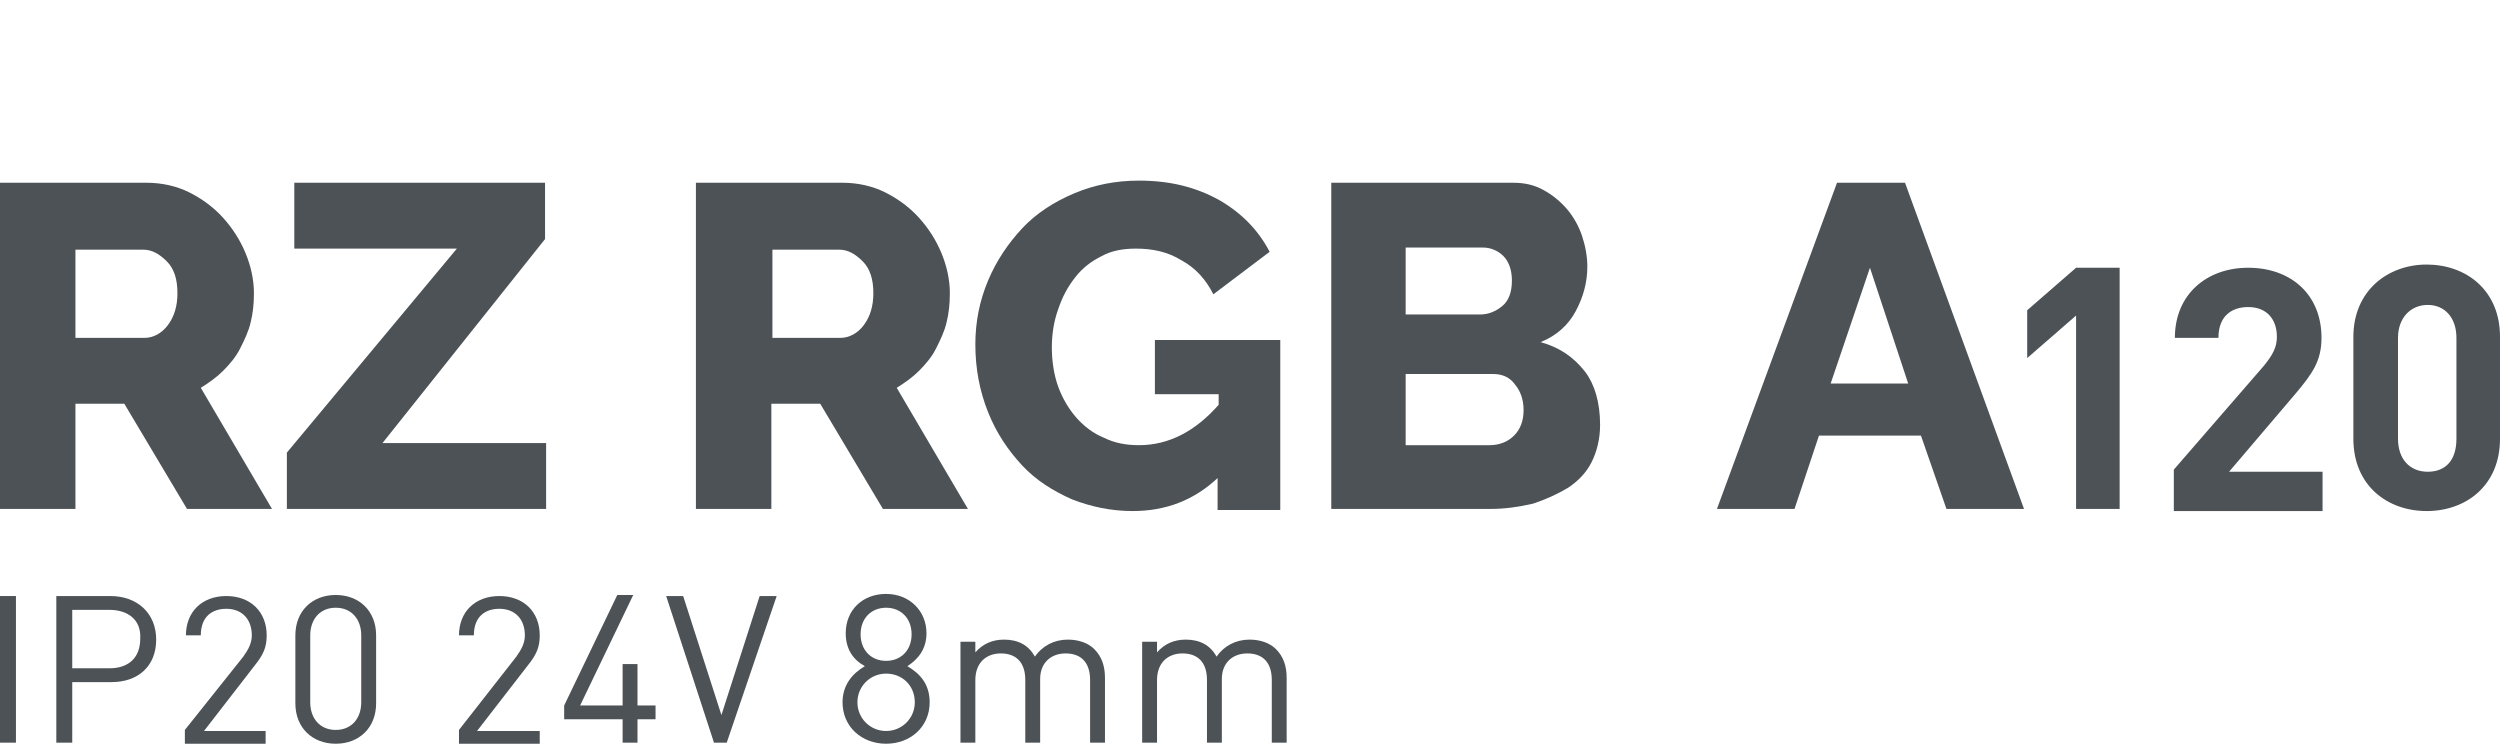
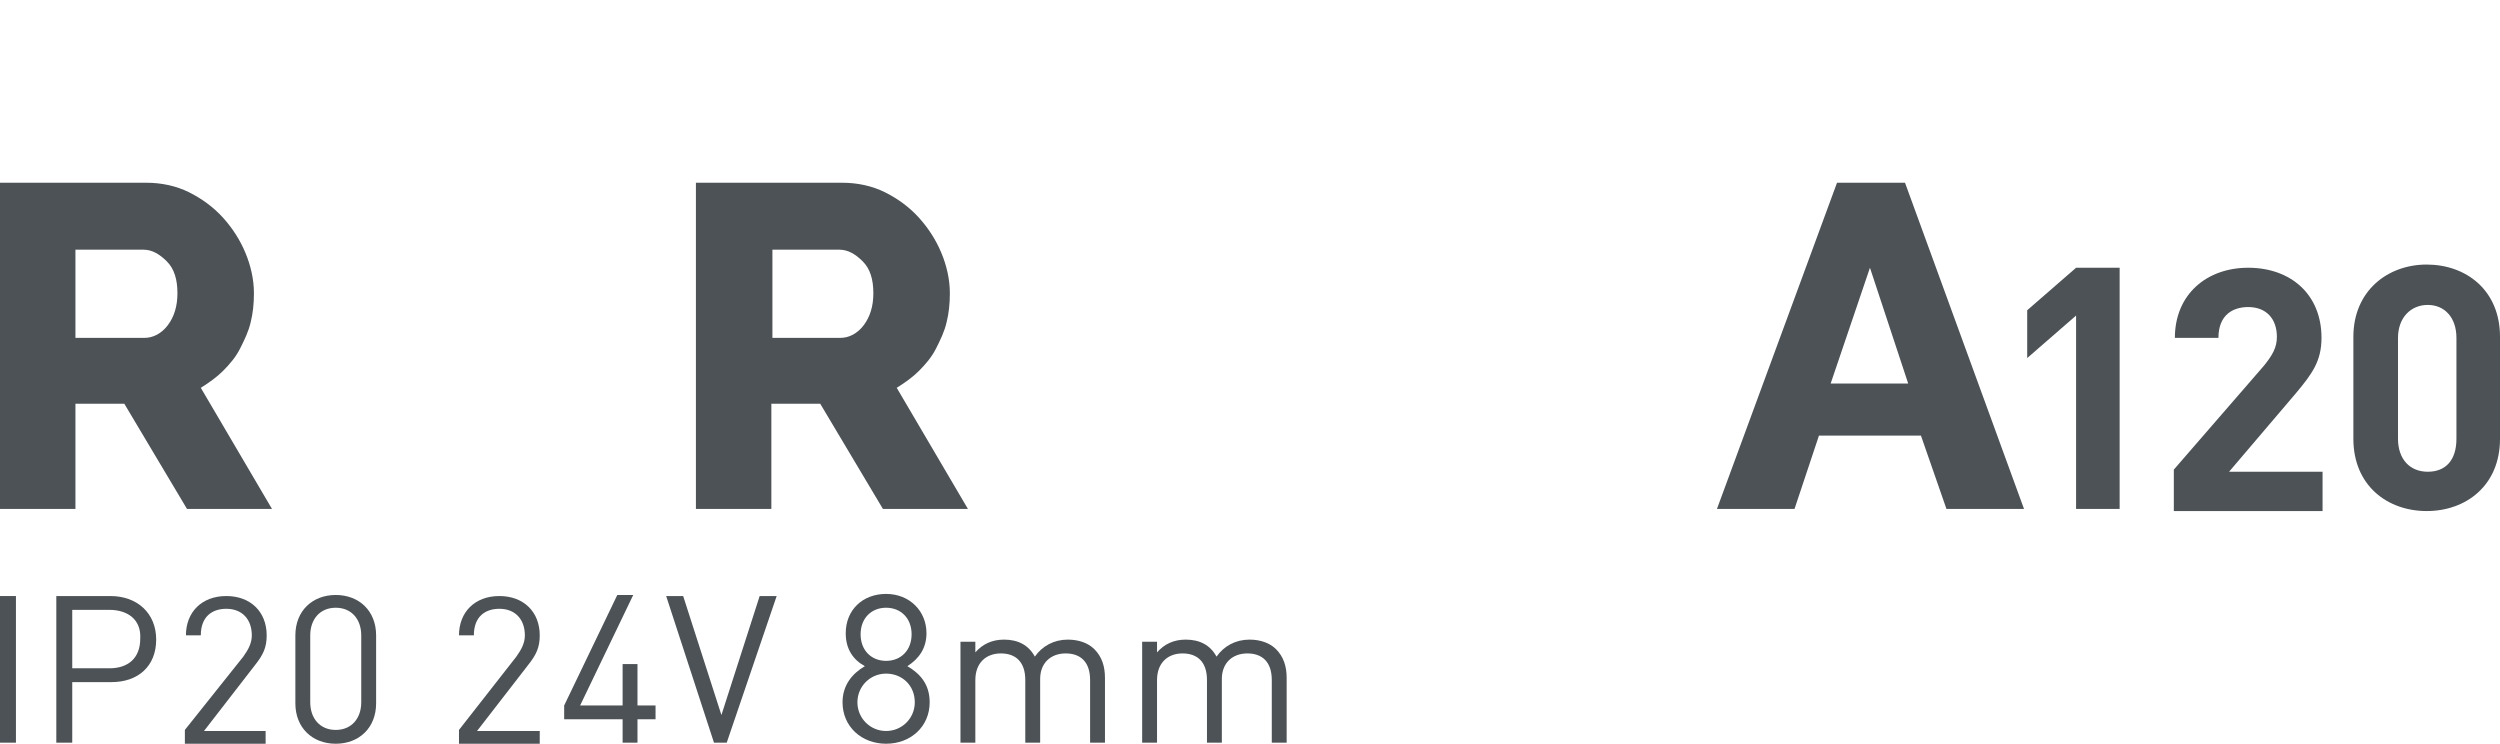
<svg xmlns="http://www.w3.org/2000/svg" version="1.1" id="Слой_1" x="0px" y="0px" viewBox="0 0 235.3 70" style="enable-background:new 0 0 235.3 70;" xml:space="preserve">
  <style type="text/css">
	.st0{fill:#4C5256;}
	.st1{fill:none;}
</style>
  <path class="st0" d="M0,47.9V17.2h13.8c1.4,0,2.8,0.3,4,0.9c1.2,0.6,2.3,1.4,3.2,2.4c0.9,1,1.6,2.1,2.1,3.3c0.5,1.2,0.8,2.5,0.8,3.8  c0,1-0.1,1.9-0.3,2.7c-0.2,0.9-0.6,1.7-1,2.5c-0.4,0.8-1,1.5-1.6,2.1c-0.6,0.6-1.3,1.1-2.1,1.6l6.7,11.4h-8L11.7,38H7.1v9.9H0z   M7.1,31.8h6.5c0.8,0,1.6-0.4,2.2-1.2c0.6-0.8,0.9-1.8,0.9-3c0-1.3-0.3-2.3-1-3c-0.7-0.7-1.4-1.1-2.2-1.1H7.1V31.8z" />
-   <path class="st0" d="M27,42.6l16-19.2H27.7v-6.2h23.6v5.3L36,41.7h15.4v6.2H27V42.6z" />
  <path class="st0" d="M65.5,47.9V17.2h13.8c1.4,0,2.8,0.3,4,0.9c1.2,0.6,2.3,1.4,3.2,2.4c0.9,1,1.6,2.1,2.1,3.3  c0.5,1.2,0.8,2.5,0.8,3.8c0,1-0.1,1.9-0.3,2.7c-0.2,0.9-0.6,1.7-1,2.5c-0.4,0.8-1,1.5-1.6,2.1c-0.6,0.6-1.3,1.1-2.1,1.6l6.7,11.4h-8  L77.2,38h-4.6v9.9H65.5z M72.6,31.8h6.5c0.8,0,1.6-0.4,2.2-1.2c0.6-0.8,0.9-1.8,0.9-3c0-1.3-0.3-2.3-1-3c-0.7-0.7-1.4-1.1-2.2-1.1  h-6.3V31.8z" />
-   <path class="st0" d="M114.7,44.9c-2.3,2.2-5,3.2-8.1,3.2c-2,0-3.9-0.4-5.7-1.1c-1.8-0.8-3.4-1.8-4.7-3.2s-2.4-3-3.2-5  s-1.2-4.1-1.2-6.4c0-2.1,0.4-4.1,1.2-6c0.8-1.9,1.9-3.5,3.2-4.9s3-2.5,4.9-3.3c1.9-0.8,3.9-1.2,6.1-1.2c2.9,0,5.3,0.6,7.5,1.8  c2.1,1.2,3.7,2.8,4.8,4.9l-5.3,4c-0.7-1.4-1.7-2.5-3-3.2c-1.3-0.8-2.7-1.1-4.3-1.1c-1.2,0-2.3,0.2-3.2,0.7c-1,0.5-1.8,1.1-2.5,2  s-1.2,1.8-1.6,3c-0.4,1.1-0.6,2.3-0.6,3.6c0,1.3,0.2,2.6,0.6,3.7s1,2.1,1.7,2.9c0.7,0.8,1.6,1.5,2.6,1.9c1,0.5,2.1,0.7,3.3,0.7  c2.8,0,5.3-1.3,7.5-3.8v-1h-6v-5.1h11.8v16h-5.9V44.9z" />
-   <path class="st0" d="M150.6,40c0,1.3-0.3,2.5-0.8,3.5c-0.5,1-1.3,1.8-2.2,2.4c-1,0.6-2.1,1.1-3.3,1.5c-1.3,0.3-2.6,0.5-4,0.5h-15  V17.2h17.1c1.1,0,2,0.2,2.9,0.7c0.9,0.5,1.6,1.1,2.2,1.8c0.6,0.7,1.1,1.6,1.4,2.5c0.3,0.9,0.5,1.9,0.5,2.9c0,1.5-0.4,2.9-1.1,4.2  c-0.7,1.3-1.8,2.3-3.3,2.9c1.8,0.5,3.1,1.4,4.2,2.8C150.1,36.2,150.6,37.9,150.6,40z M132.3,23.2v6.4h7c0.8,0,1.5-0.3,2.1-0.8  c0.6-0.5,0.9-1.3,0.9-2.4c0-1-0.3-1.8-0.8-2.3s-1.2-0.8-1.9-0.8H132.3z M143.4,38.6c0-1-0.3-1.8-0.8-2.4c-0.5-0.7-1.2-1-2.1-1h-8.2  v6.7h7.9c0.9,0,1.7-0.3,2.3-0.9C143.1,40.4,143.4,39.6,143.4,38.6z" />
  <path class="st0" d="M172.9,17.2h6.4l11.2,30.7h-7.3l-2.4-6.9h-9.6l-2.3,6.9h-7.3L172.9,17.2z M179.6,36.1l-3.6-10.9l-3.7,10.9  H179.6z" />
  <path class="st0" d="M195.4,47.9V29.7l-4.6,4v-4.5l4.6-4h4.1v22.7H195.4z" />
  <path class="st0" d="M204.6,47.9v-3.7l8.5-9.8c0.8-1,1.2-1.7,1.2-2.7c0-1.7-1-2.8-2.7-2.8c-1.4,0-2.8,0.7-2.8,2.9h-4.1  c0-4.1,3-6.6,6.9-6.6c4,0,6.9,2.5,6.9,6.6c0,2.2-0.9,3.4-2.4,5.2l-6.3,7.4h8.8v3.7H204.6z" />
  <path class="st0" d="M228.4,48.1c-3.7,0-6.9-2.4-6.9-6.8v-9.6c0-4.3,3.2-6.8,6.9-6.8s6.9,2.4,6.9,6.8v9.6  C235.3,45.7,232.1,48.1,228.4,48.1z M231.2,31.8c0-1.9-1.1-3.1-2.7-3.1s-2.8,1.2-2.8,3.1v9.5c0,1.9,1.1,3.1,2.8,3.1s2.7-1.1,2.7-3.1  V31.8z" />
  <path class="st0" d="M0,69.9V56.1h1.5v13.8H0z" />
  <path class="st0" d="M10.5,64.2H6.8v5.7H5.3V56.1h5.1c2.5,0,4.3,1.6,4.3,4.1S13,64.2,10.5,64.2z M10.3,57.4H6.8v5.5h3.5  c1.7,0,2.9-0.9,2.9-2.8C13.3,58.3,12,57.4,10.3,57.4z" />
  <path class="st0" d="M17.4,69.9v-1.2l5.5-6.9c0.5-0.7,0.8-1.3,0.8-2c0-1.5-0.9-2.5-2.4-2.5c-1.3,0-2.4,0.7-2.4,2.5h-1.4  c0-2.2,1.5-3.7,3.8-3.7c2.3,0,3.8,1.5,3.8,3.7c0,1.1-0.3,1.8-1.1,2.8l-4.8,6.2H25v1.2H17.4z" />
  <path class="st0" d="M31.6,70c-2.2,0-3.8-1.5-3.8-3.8v-6.4c0-2.3,1.6-3.8,3.8-3.8s3.8,1.5,3.8,3.8v6.4C35.4,68.5,33.8,70,31.6,70z   M34,59.8c0-1.5-0.9-2.6-2.4-2.6s-2.4,1.1-2.4,2.6v6.3c0,1.5,0.9,2.6,2.4,2.6s2.4-1.1,2.4-2.6V59.8z" />
  <path class="st0" d="M43.2,69.9v-1.2l5.4-6.9c0.5-0.7,0.8-1.3,0.8-2c0-1.5-0.9-2.5-2.4-2.5c-1.3,0-2.4,0.7-2.4,2.5h-1.4  c0-2.2,1.5-3.7,3.8-3.7c2.3,0,3.8,1.5,3.8,3.7c0,1.1-0.3,1.8-1.1,2.8l-4.8,6.2h5.9v1.2H43.2z" />
  <path class="st0" d="M60,67.7v2.2h-1.4v-2.2h-5.5v-1.3l5-10.4h1.5l-5,10.4h4v-3.9H60v3.9h1.7v1.3H60z" />
  <path class="st0" d="M68.4,69.9h-1.2l-4.5-13.8h1.6l3.6,11.2l3.6-11.2h1.6L68.4,69.9z" />
  <path class="st0" d="M83.4,70c-2.3,0-4.1-1.6-4.1-3.9c0-1.6,0.9-2.7,2.1-3.4c-1.1-0.6-1.8-1.6-1.8-3.1c0-2.2,1.6-3.7,3.8-3.7  c2.2,0,3.8,1.6,3.8,3.7c0,1.4-0.7,2.4-1.8,3.1c1.2,0.7,2.1,1.7,2.1,3.4C87.5,68.4,85.7,70,83.4,70z M83.4,63.4  c-1.5,0-2.7,1.2-2.7,2.7c0,1.5,1.2,2.7,2.7,2.7s2.7-1.2,2.7-2.7C86.1,64.5,84.9,63.4,83.4,63.4z M83.4,57.2c-1.4,0-2.4,1-2.4,2.5  c0,1.5,1,2.5,2.4,2.5c1.4,0,2.4-1,2.4-2.5C85.8,58.2,84.8,57.2,83.4,57.2z" />
  <path class="st0" d="M102.6,69.9V64c0-1.7-0.9-2.5-2.3-2.5c-1.4,0-2.4,0.9-2.4,2.4v6h-1.4V64c0-1.7-0.9-2.5-2.3-2.5  c-1.4,0-2.4,0.9-2.4,2.5v5.9h-1.4v-9.5h1.4v1c0.7-0.8,1.6-1.2,2.7-1.2c1.3,0,2.3,0.5,2.9,1.6c0.7-1,1.8-1.6,3.1-1.6  c1,0,1.9,0.3,2.5,0.9c0.7,0.7,1,1.6,1,2.7v6.1H102.6z" />
  <path class="st0" d="M119.7,69.9V64c0-1.7-0.9-2.5-2.3-2.5c-1.4,0-2.4,0.9-2.4,2.4v6h-1.4V64c0-1.7-0.9-2.5-2.3-2.5  c-1.4,0-2.4,0.9-2.4,2.5v5.9h-1.4v-9.5h1.4v1c0.7-0.8,1.6-1.2,2.7-1.2c1.3,0,2.3,0.5,2.9,1.6c0.7-1,1.8-1.6,3.1-1.6  c1,0,1.9,0.3,2.5,0.9c0.7,0.7,1,1.6,1,2.7v6.1H119.7z" />
-   <rect y="0" class="st1" width="235.3" height="70" />
</svg>